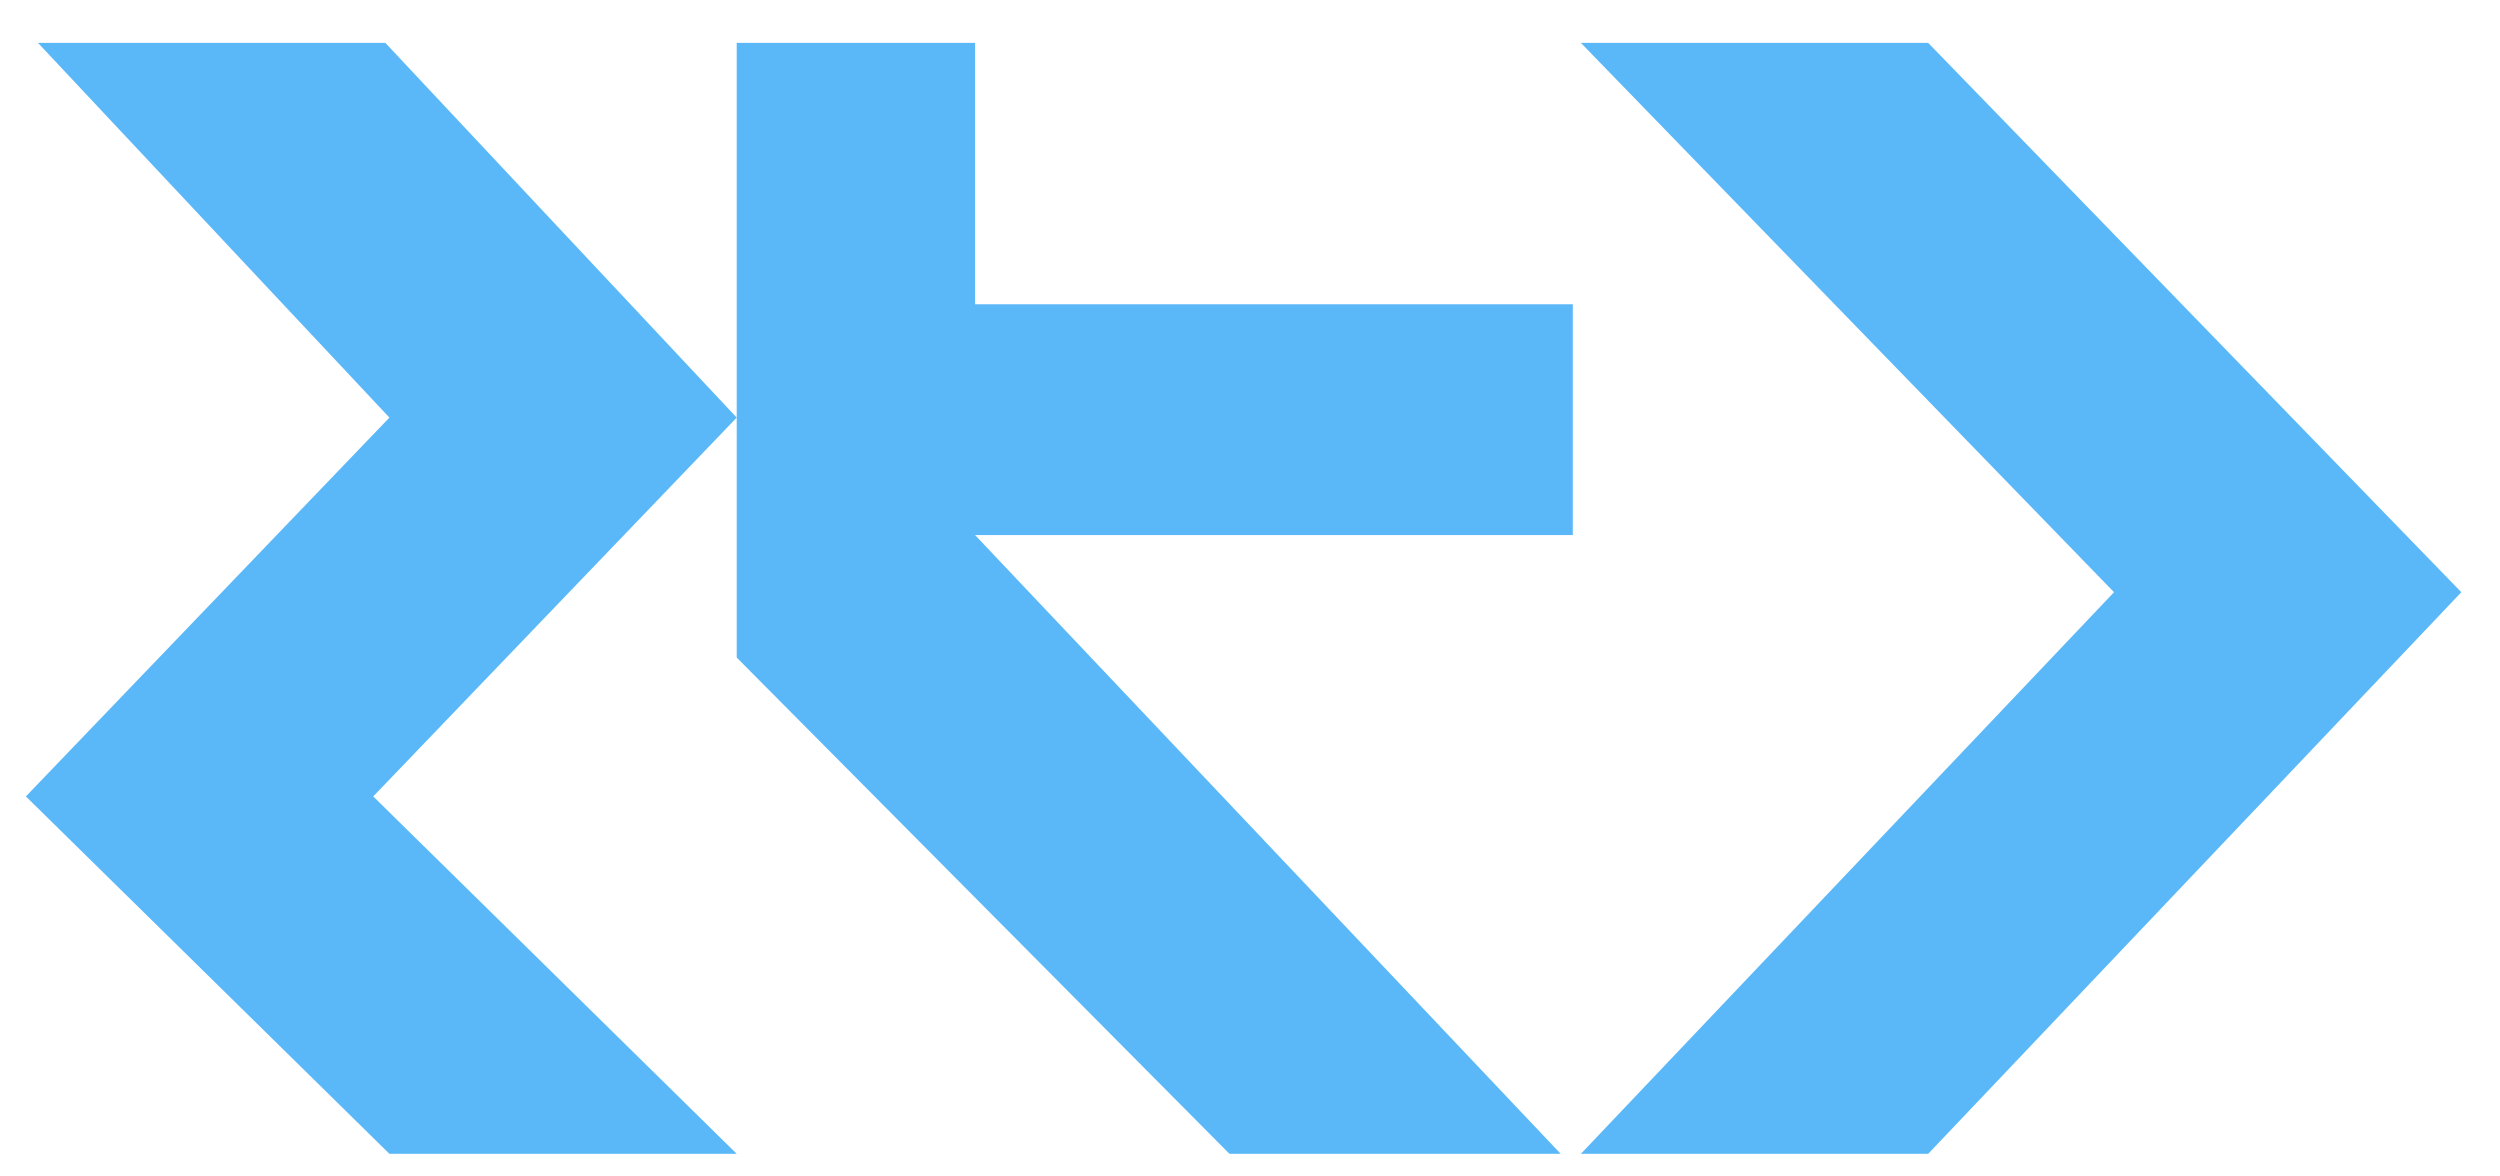
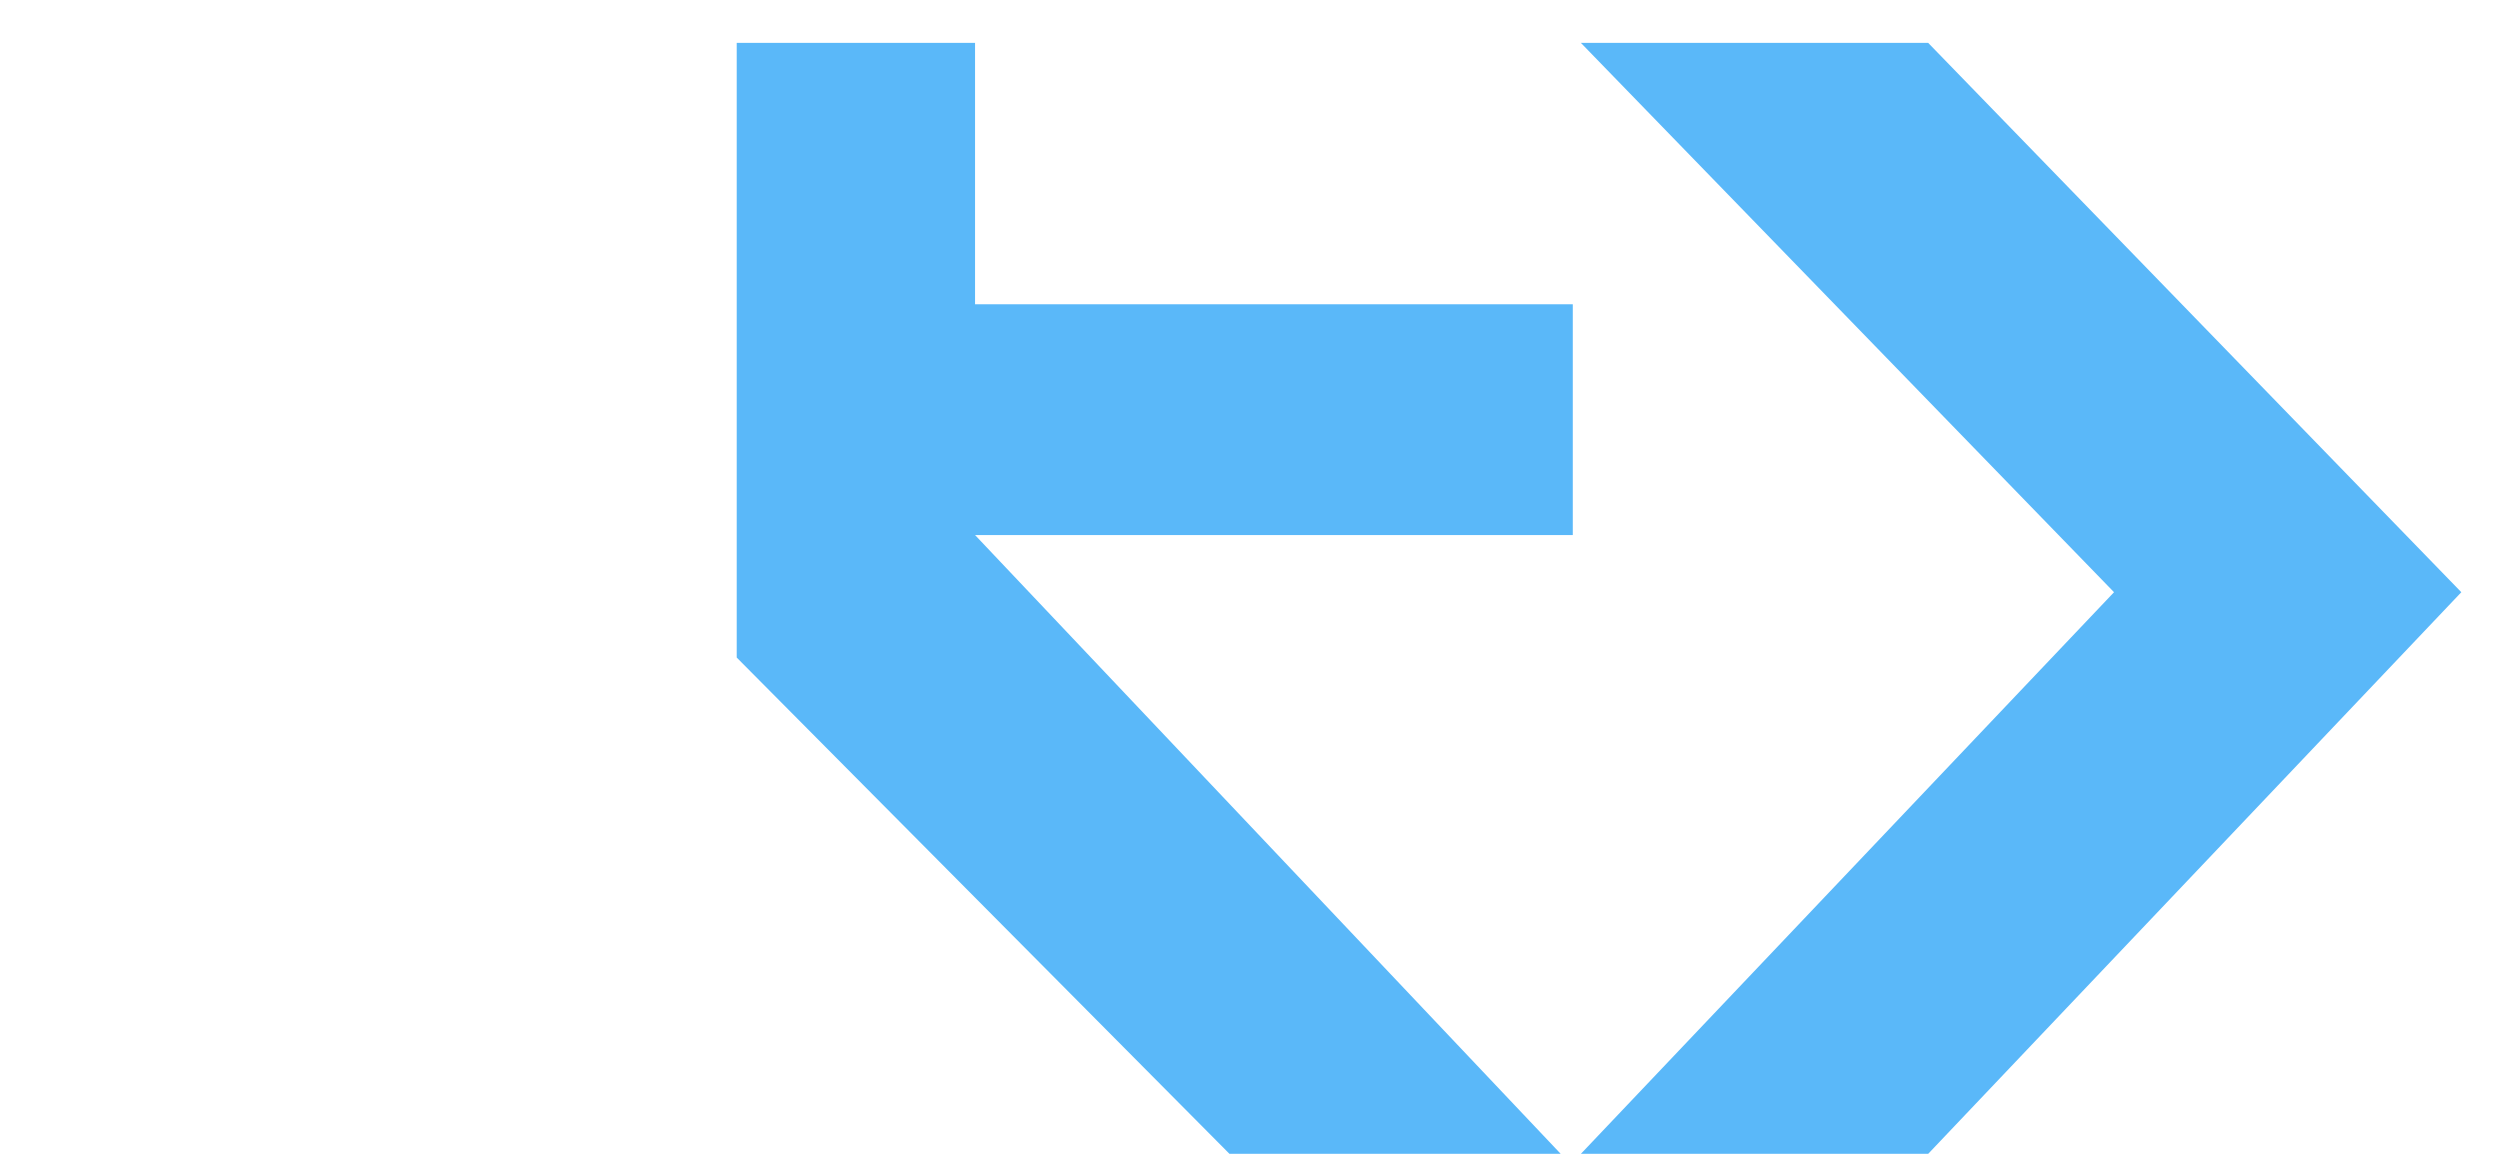
<svg xmlns="http://www.w3.org/2000/svg" width="51" height="24" viewBox="0 0 51 24" fill="none">
-   <path d="M0.775 0.875H7.861L15.029 8.519L7.614 16.247L15.029 23.538H7.944L0.528 16.247L7.944 8.519L0.775 0.875Z" fill="#5AB8F9" />
  <path d="M32.25 0.875H39.335L50.211 12.081L39.335 23.538H32.25L43.126 12.081L32.25 0.875Z" fill="#5AB8F9" />
-   <path d="M15.029 0.875H19.891V6.207H32.085V10.915H19.891L31.838 23.538H25.081L15.029 13.414V0.875Z" fill="#5AB8F9" />
+   <path d="M15.029 0.875H19.891V6.207H32.085V10.915H19.891L31.838 23.538H25.081L15.029 13.414V0.875" fill="#5AB8F9" />
</svg>